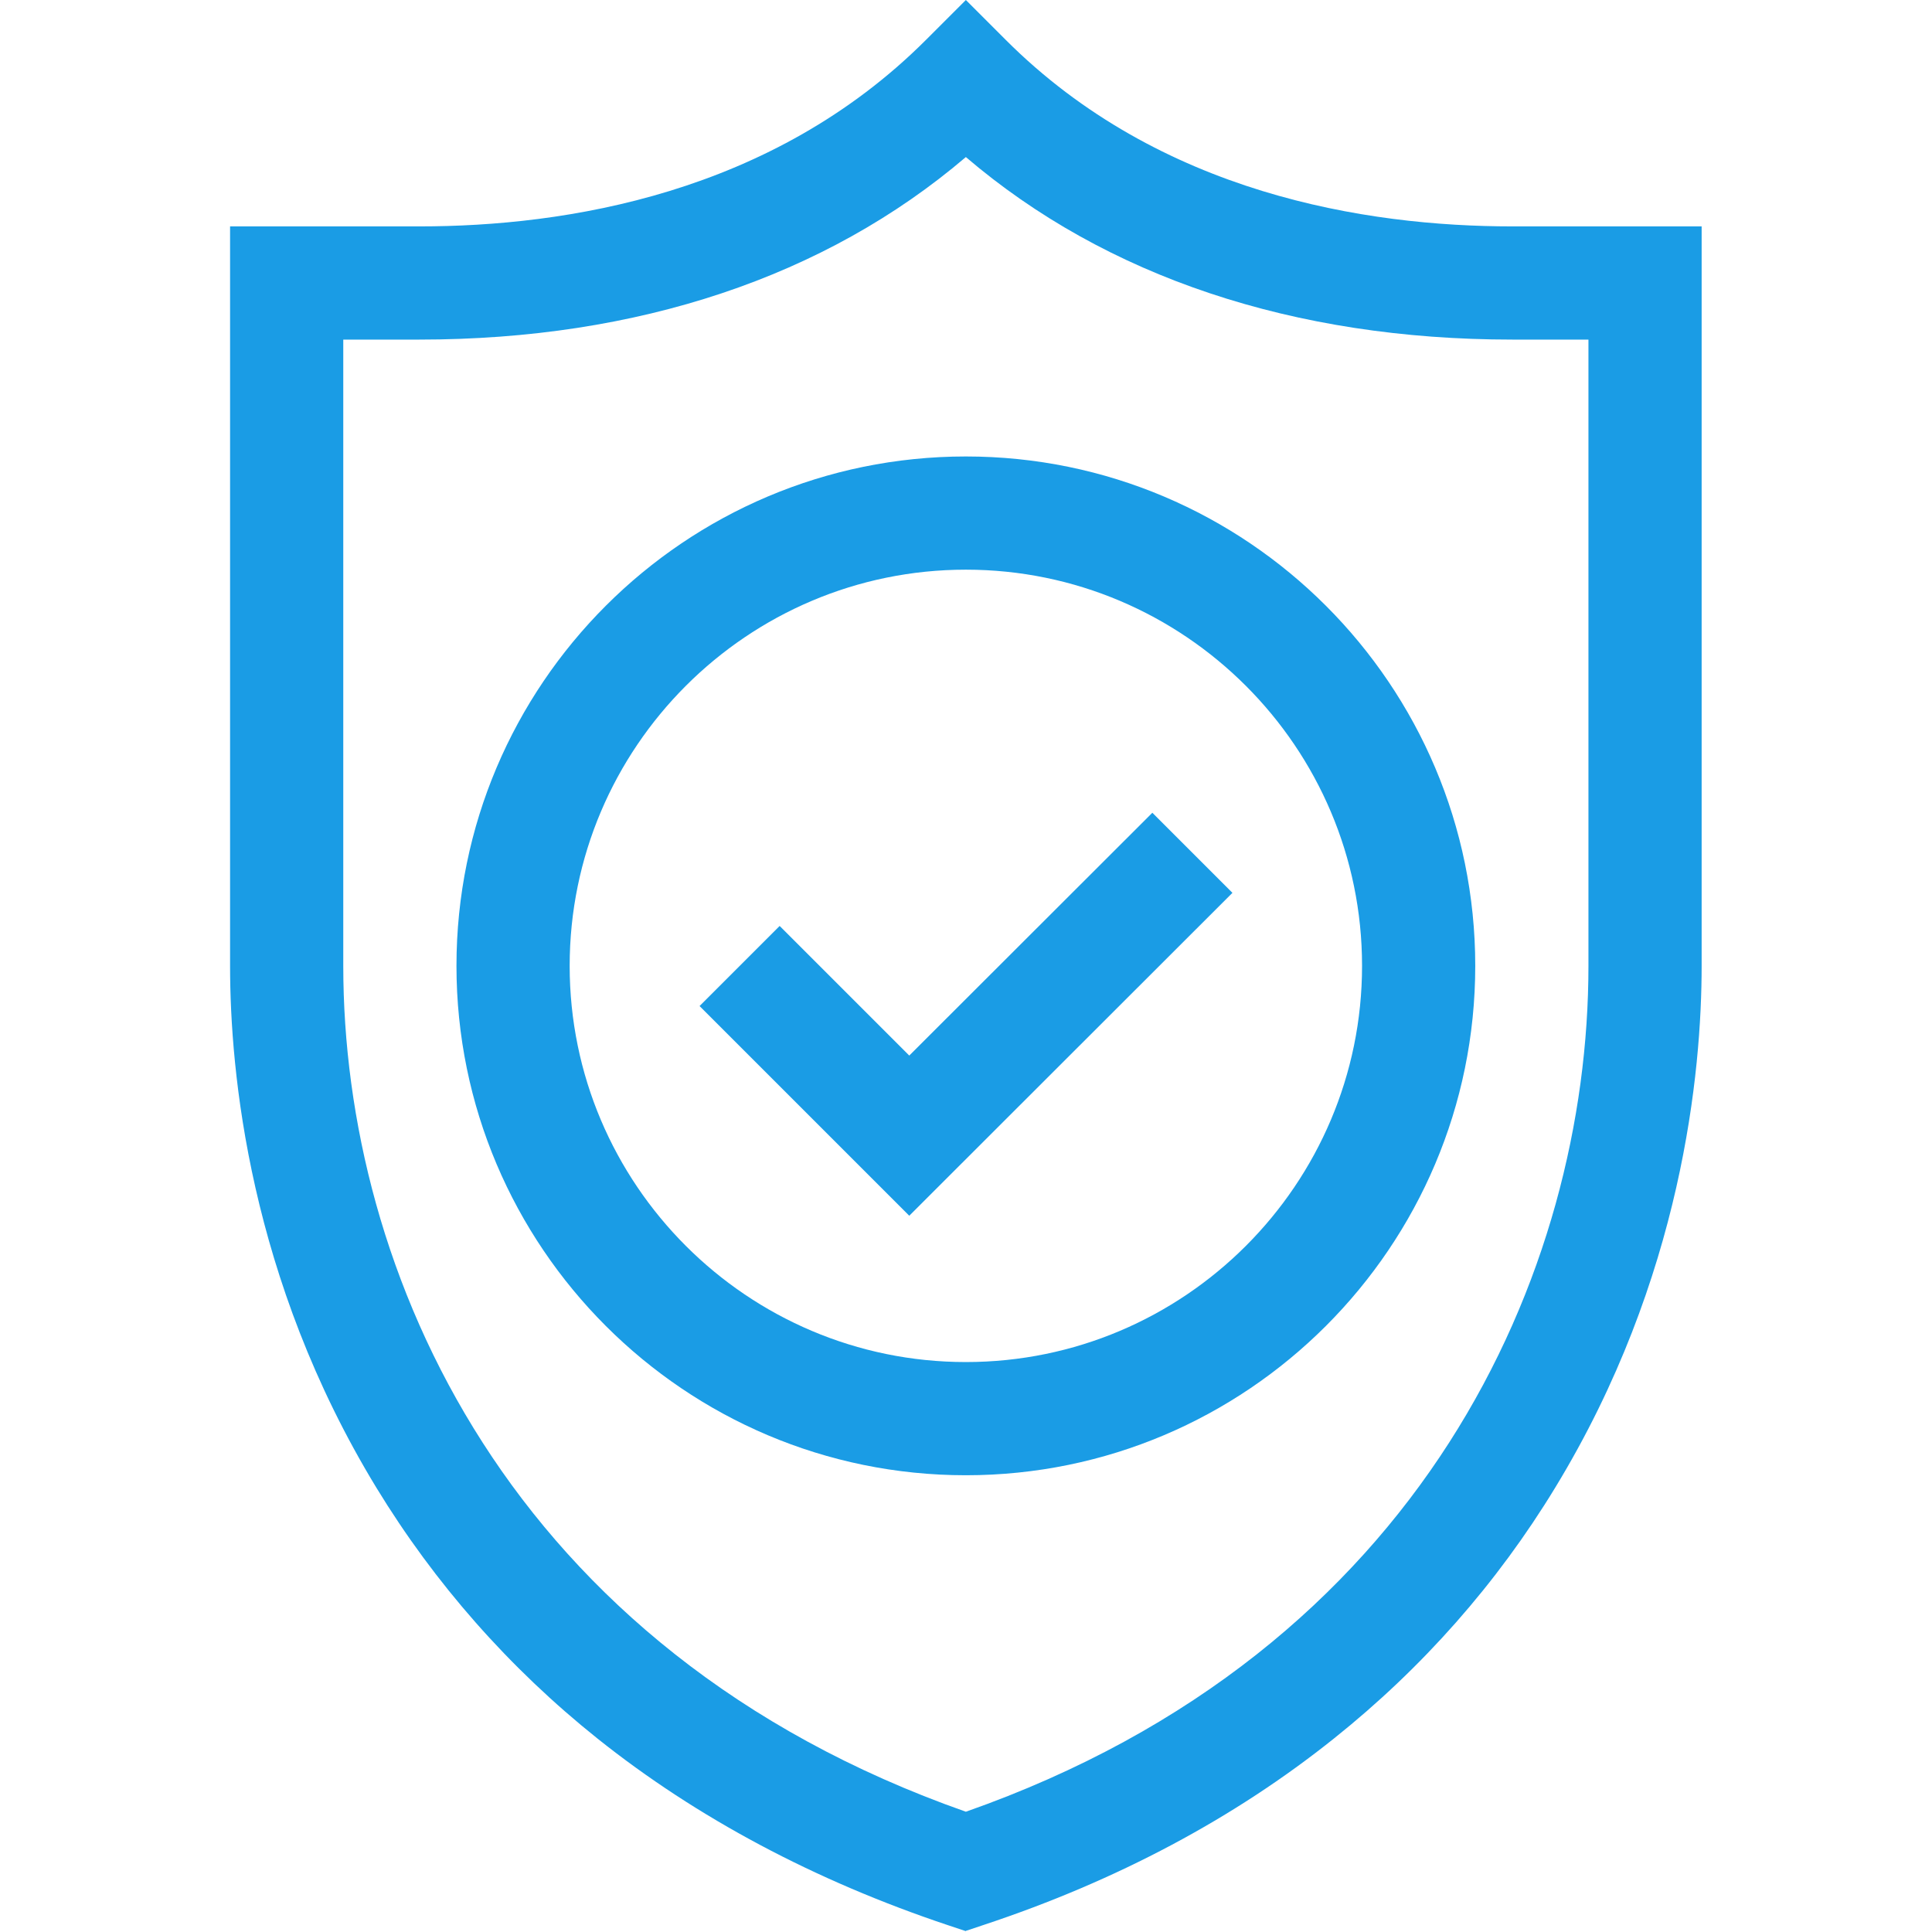
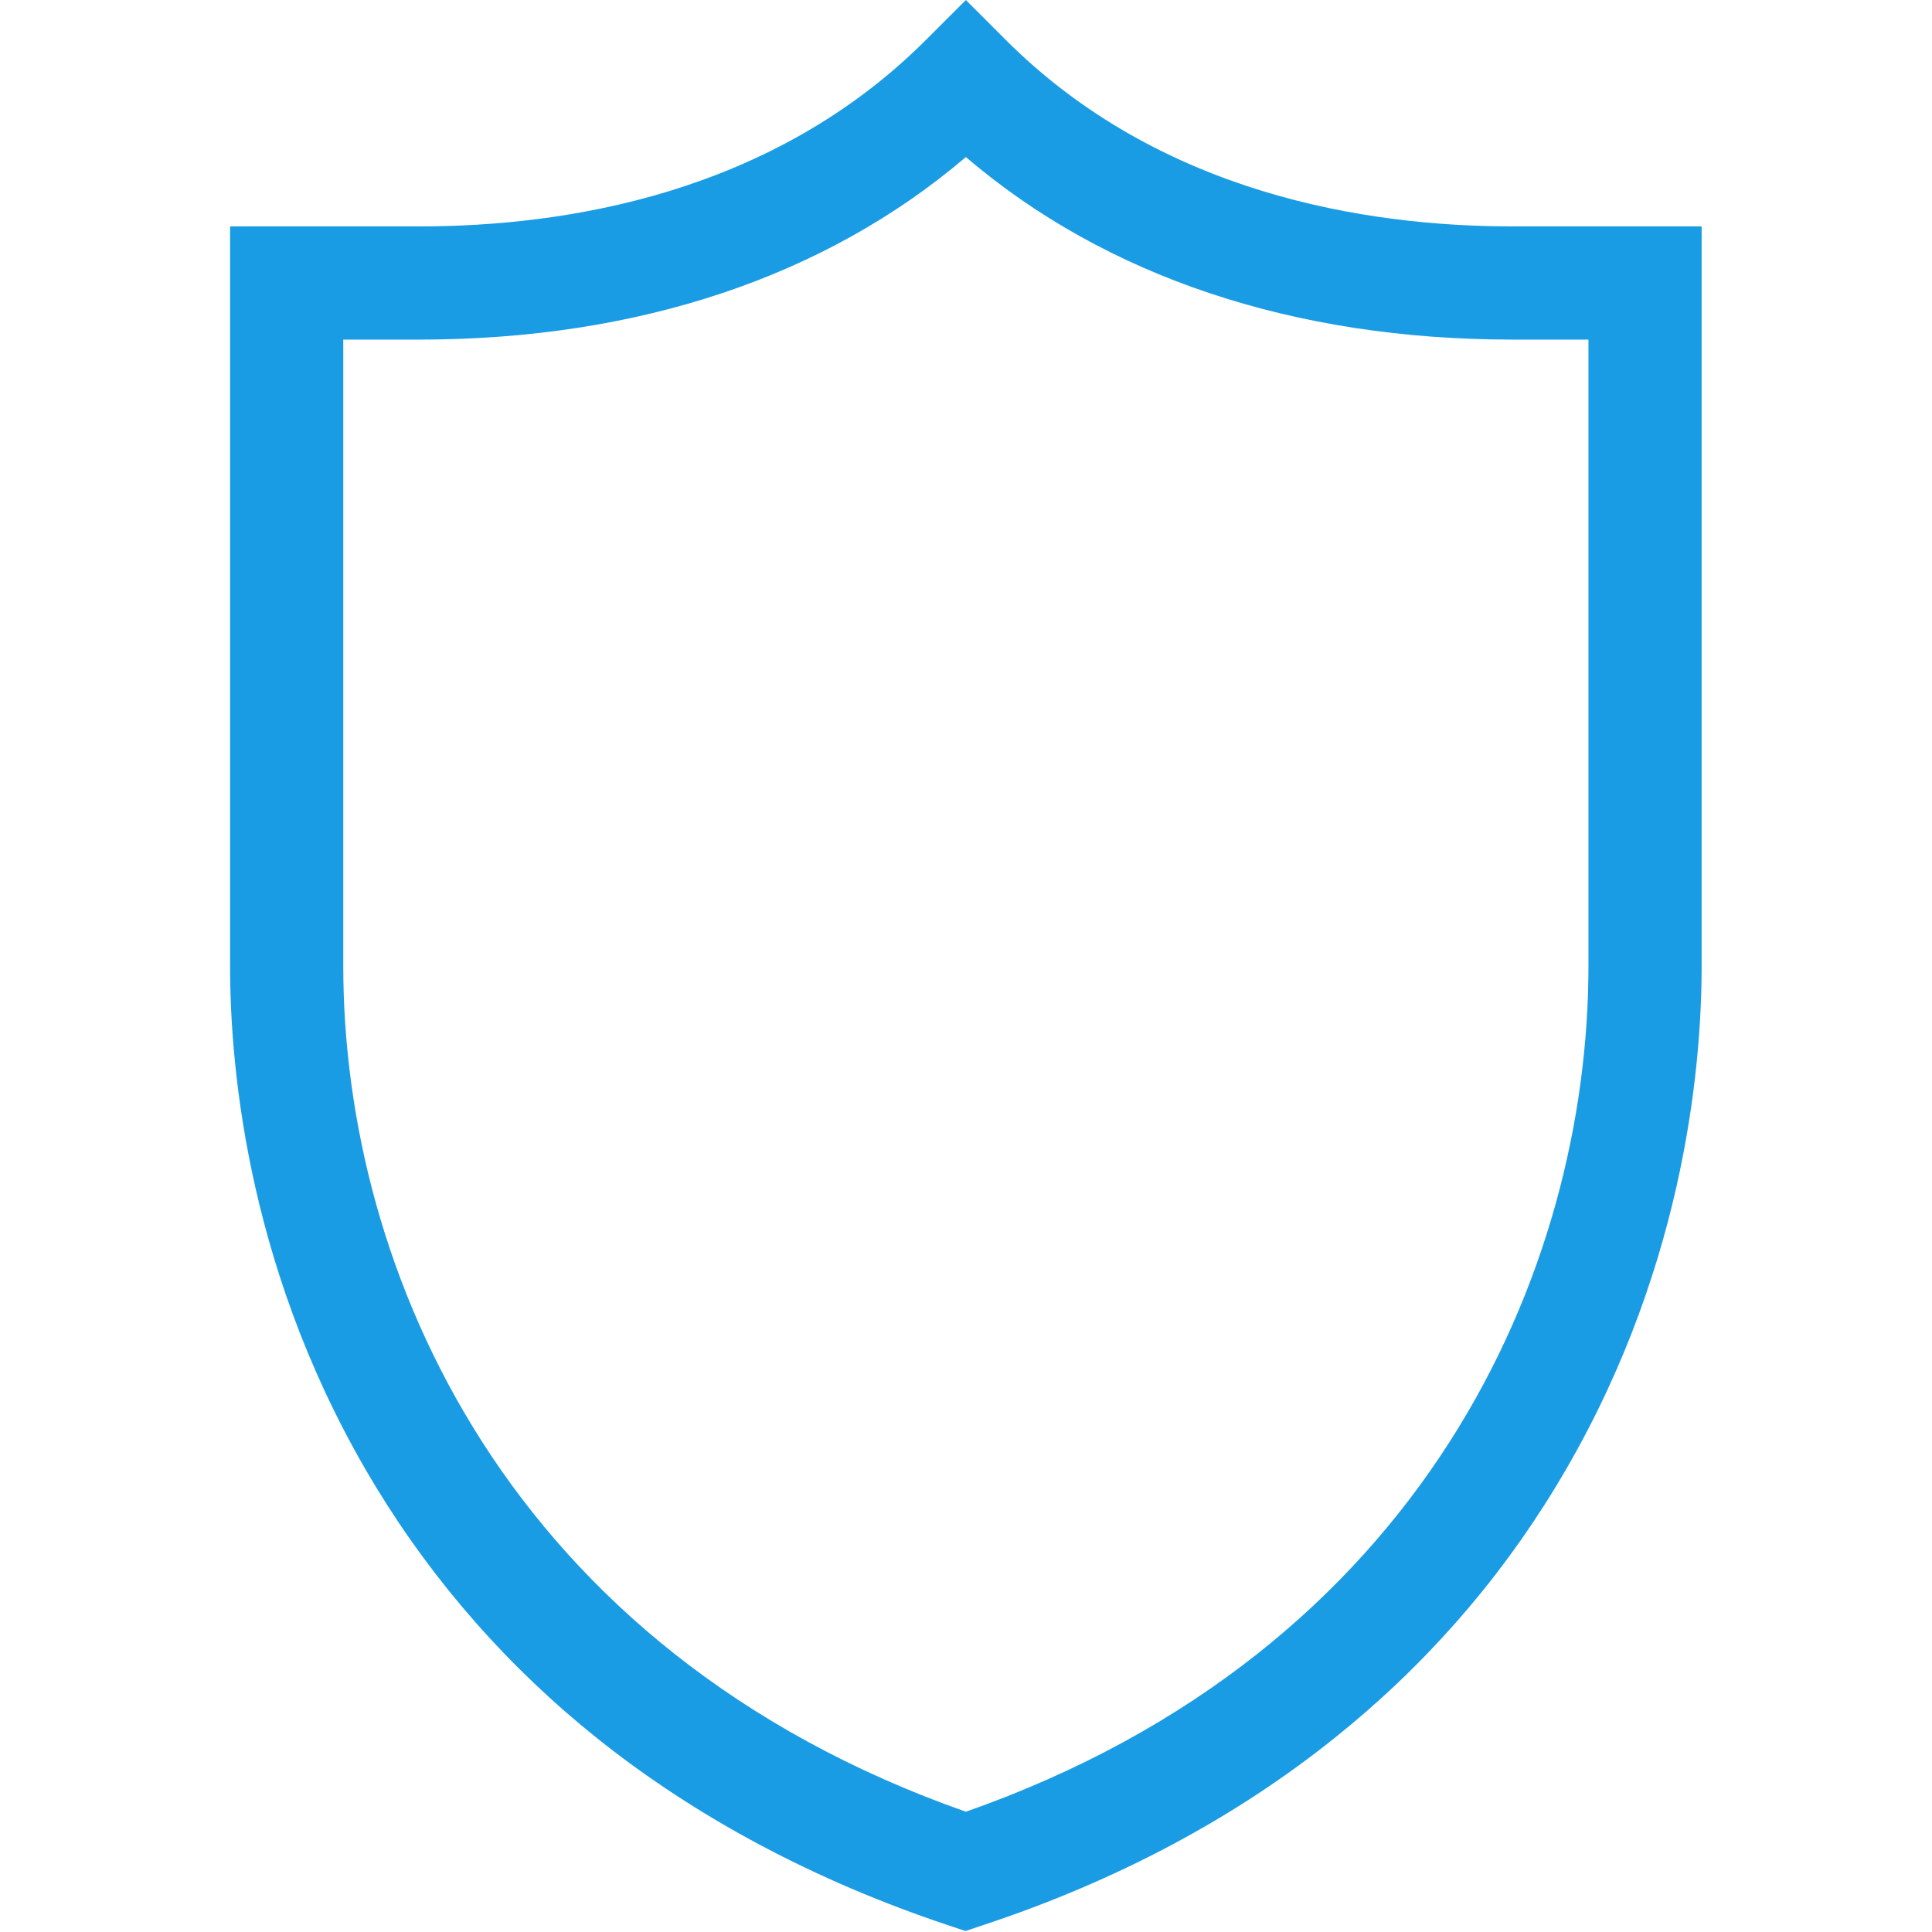
<svg xmlns="http://www.w3.org/2000/svg" id="svg255" width="682.7" height="682.7" version="1.1" viewBox="0 0 682.7 682.7">
  <defs>
    <style>
      .st0 {
        fill: #1a9ce5;
      }
    </style>
  </defs>
  <g id="g261">
    <g id="g263">
      <g id="g265">
        <g id="g271">
          <g id="path273">
            <path class="st0" d="M341.3,682.4l-6.3-2.1c-47-15.7-88.7-37.9-123.8-65.9-31.3-25-57.6-54.9-78.2-88.7-45-73.9-51.7-147.2-51.7-184.3V80h66.9c51.6,0,124.5-11.4,179-65.9L341.3,0l14.1,14.1c54.4,54.4,127.4,65.9,179,65.9h66.9v261.3c0,37.1-6.7,110.4-51.7,184.3-20.6,33.9-46.9,63.7-78.2,88.7-35.1,28.1-76.7,50.3-123.8,65.9l-6.3,2.1ZM121.3,120v221.3c0,107.7,58,241.9,220,298.9,162-56.9,220-191.2,220-298.9V120h-26.9c-77.2,0-143.6-22.2-193.1-64.5-49.6,42.3-115.9,64.5-193.1,64.5h-26.9Z" />
          </g>
        </g>
        <g id="g275">
          <g id="path277">
-             <path class="st0" d="M341.3,521.3c-99.3,0-180-80.7-180-180s80.7-180,180-180,180,80.7,180,180-80.7,180-180,180ZM341.3,201.3c-77.2,0-140,62.8-140,140s62.8,140,140,140,140-62.8,140-140-62.8-140-140-140Z" />
-           </g>
+             </g>
        </g>
        <g id="g279">
          <g id="path281">
-             <polygon class="st0" points="321.3 429.6 247.2 355.5 275.5 327.2 321.3 373 407.2 287.2 435.5 315.5 321.3 429.6" />
-           </g>
+             </g>
        </g>
      </g>
    </g>
  </g>
</svg>